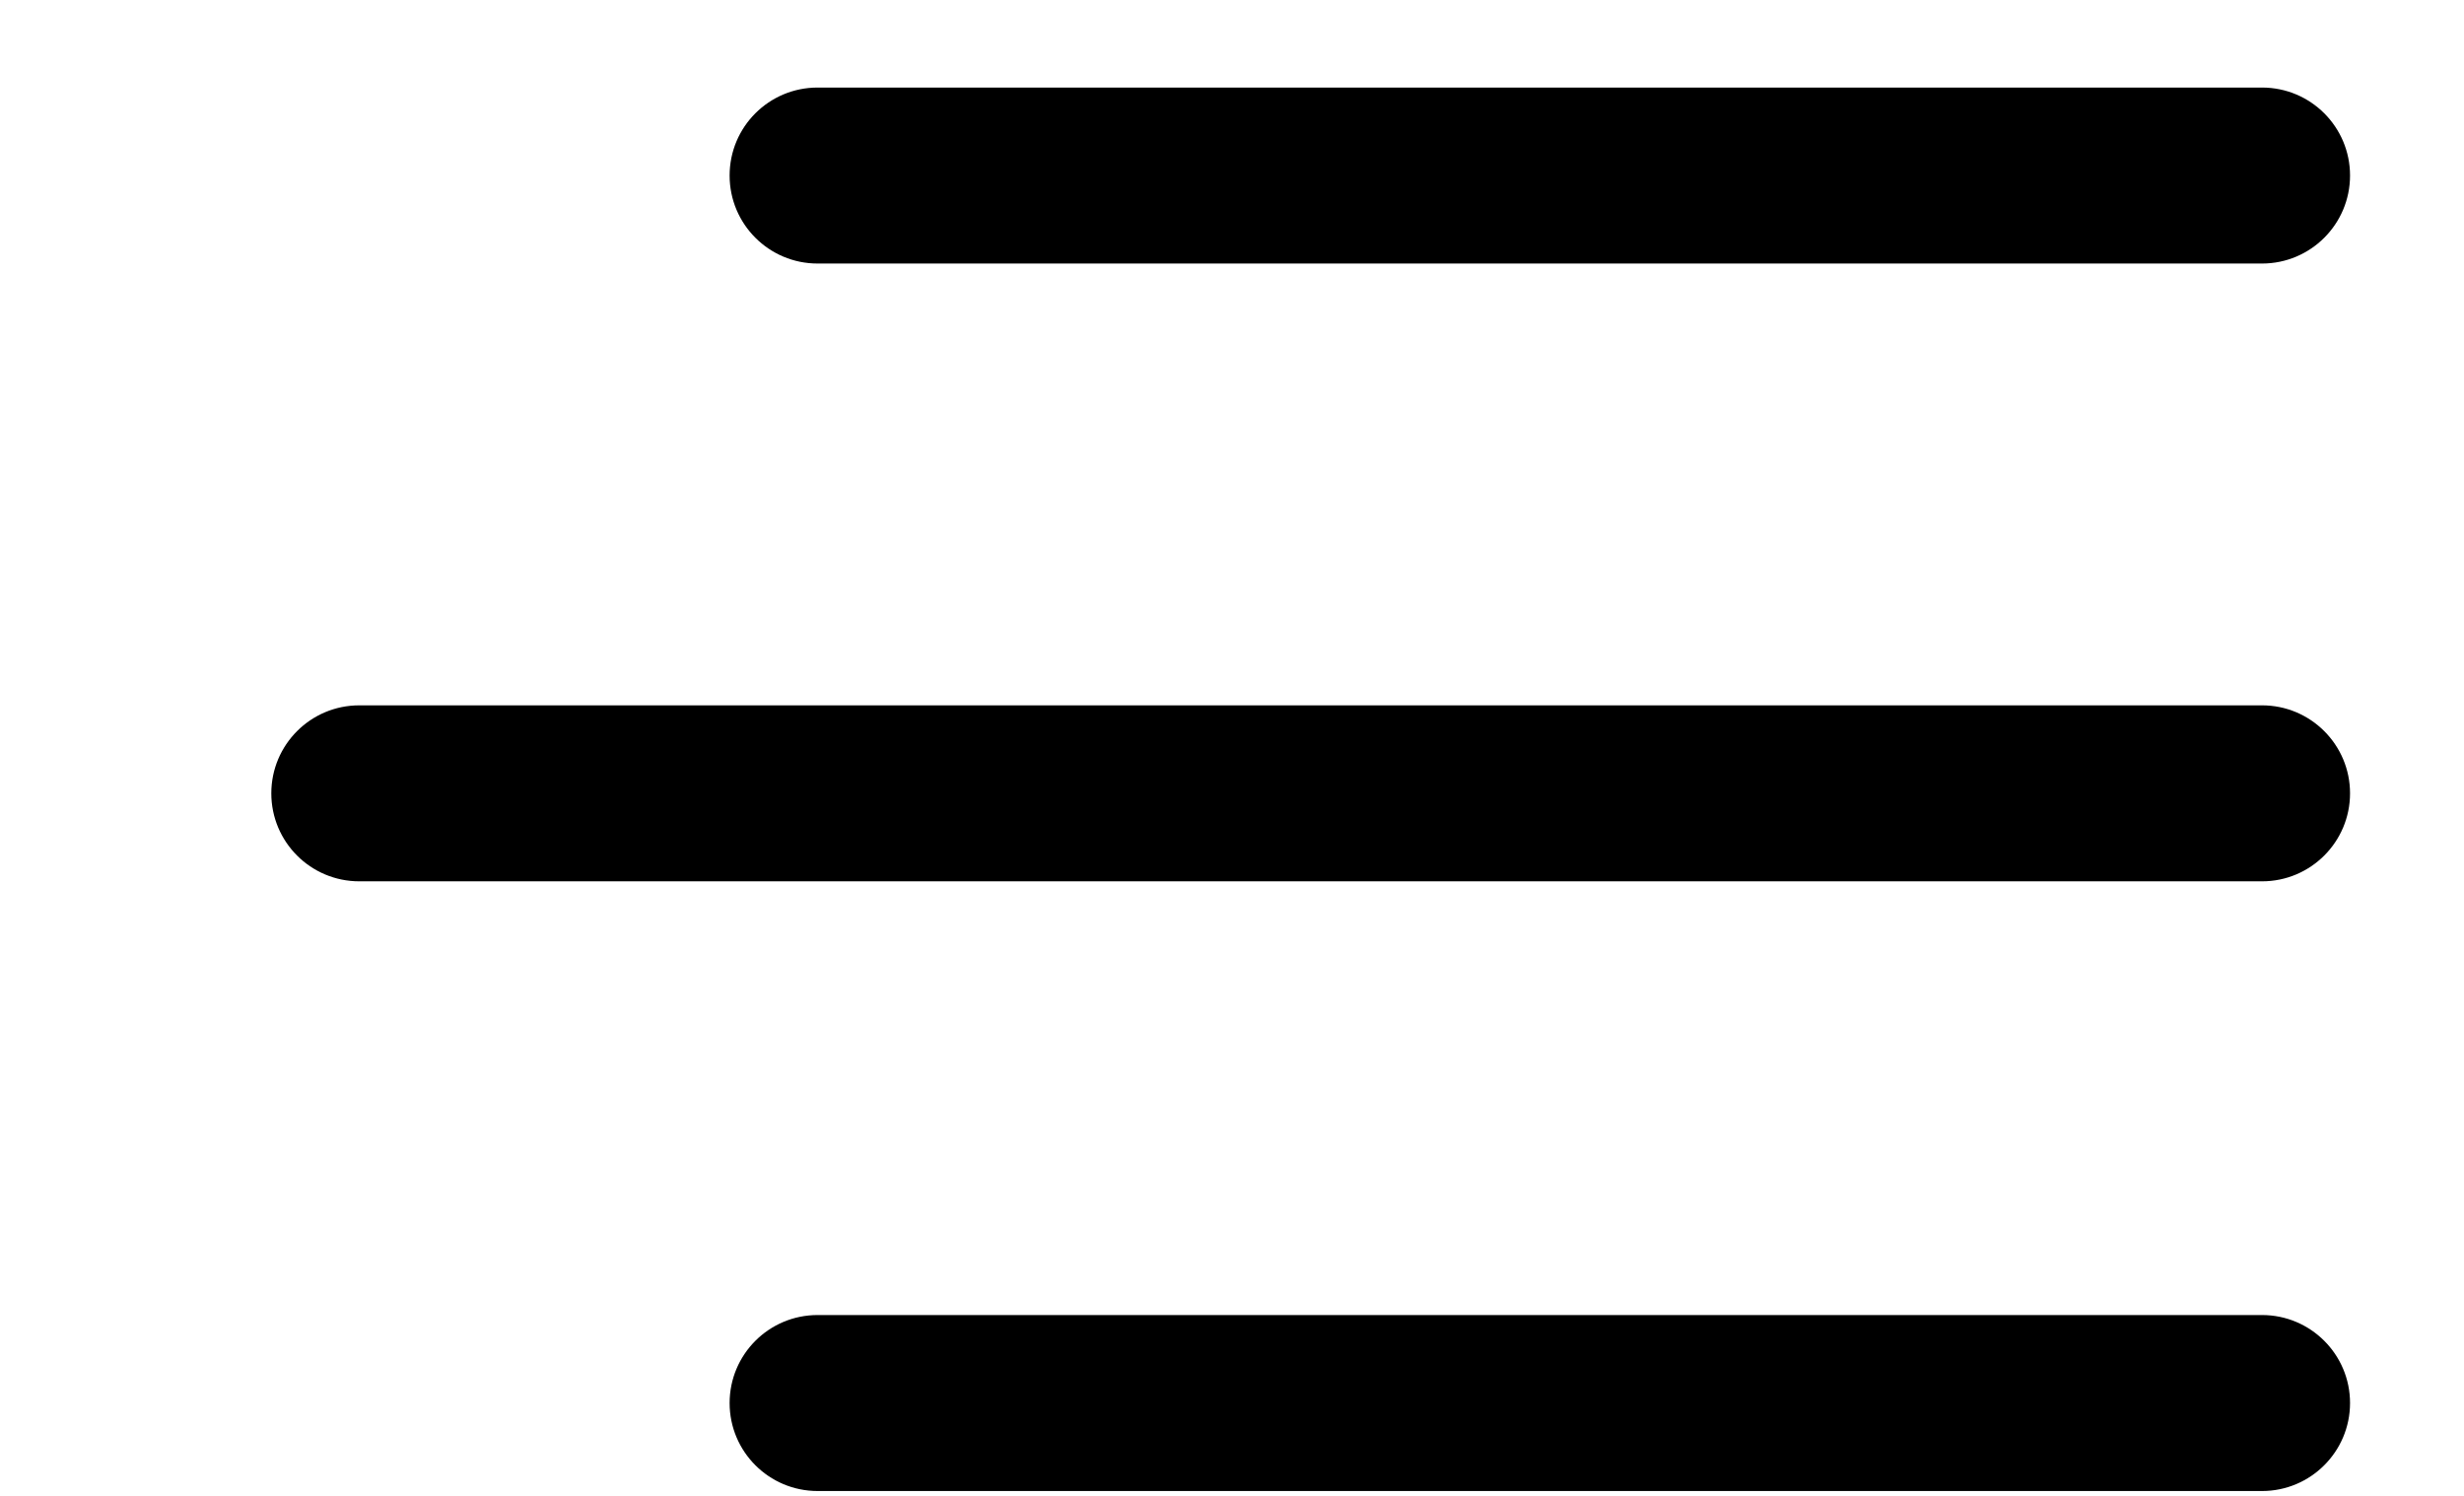
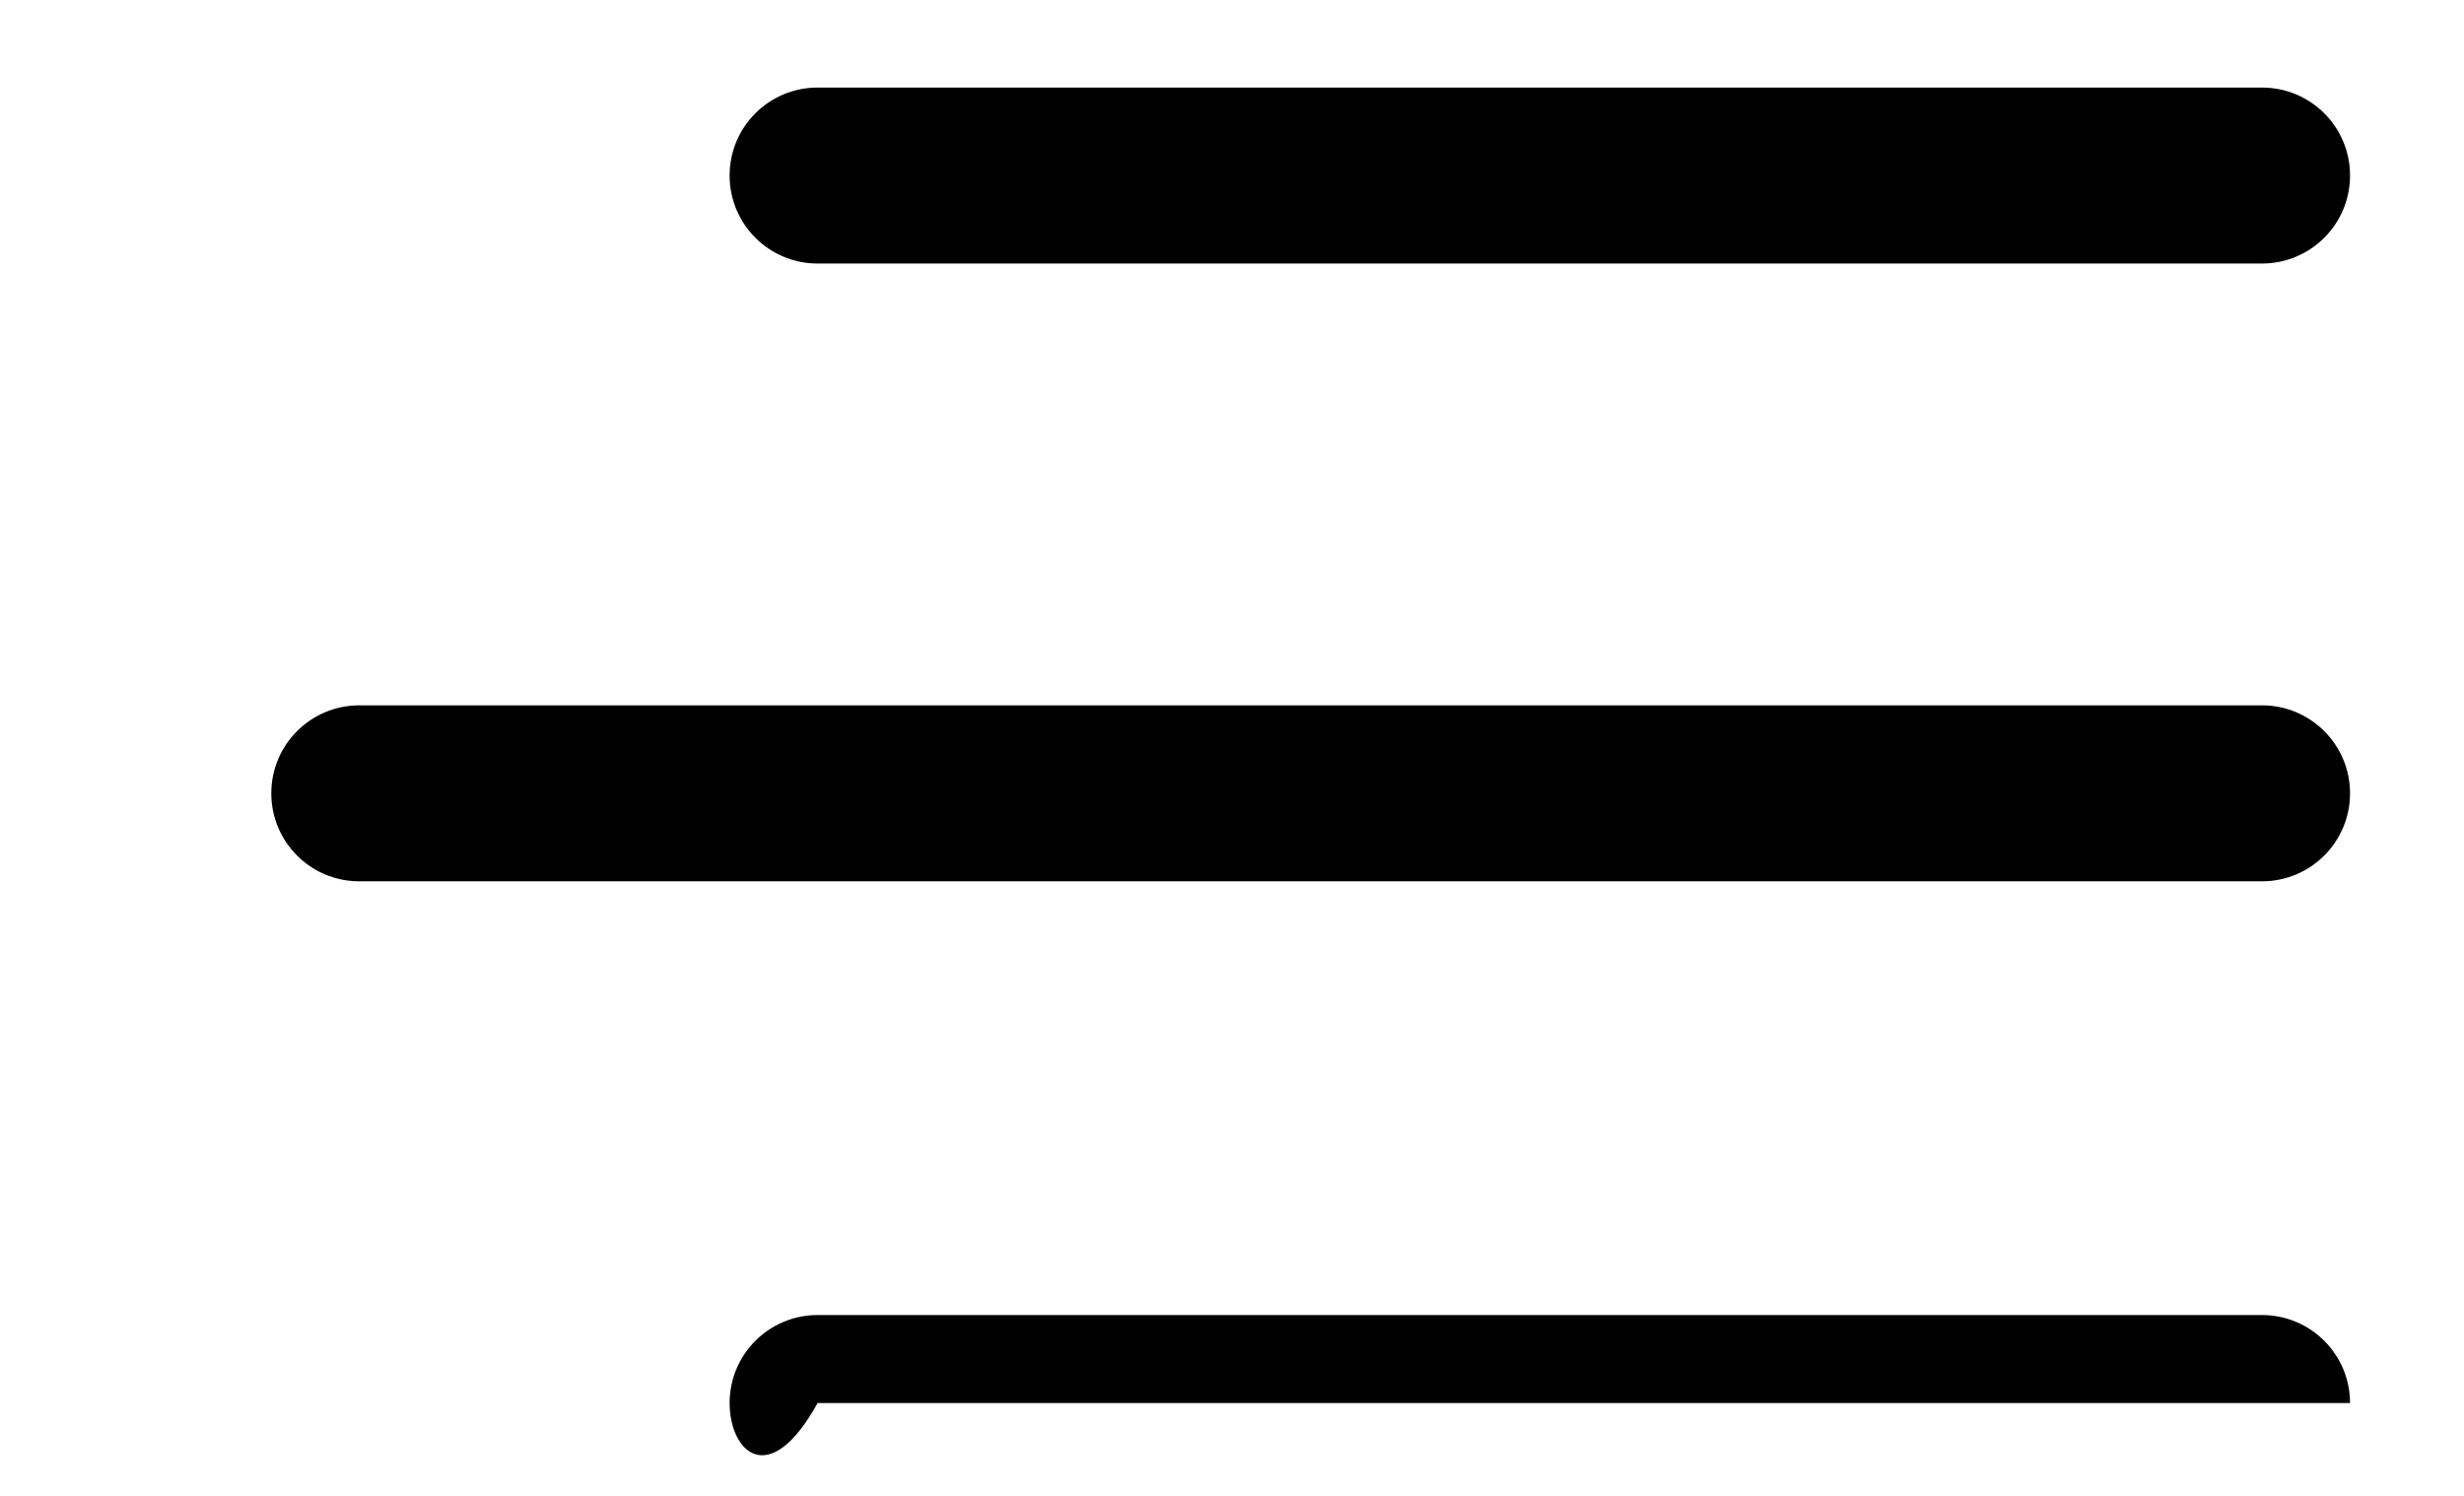
<svg xmlns="http://www.w3.org/2000/svg" width="28" height="17" viewBox="0 0 28 17" fill="none">
-   <path fill-rule="evenodd" clip-rule="evenodd" d="M26.705 1.995C26.705 2.547 26.257 2.995 25.705 2.995H9.291C8.738 2.995 8.291 2.547 8.291 1.995V1.995C8.291 1.442 8.738 0.995 9.291 0.995H25.705C26.257 0.995 26.705 1.442 26.705 1.995V1.995ZM26.705 9.016C26.705 9.568 26.257 10.016 25.705 10.016H4.083C3.53 10.016 3.083 9.568 3.083 9.016V9.016C3.083 8.464 3.53 8.016 4.083 8.016H25.705C26.257 8.016 26.705 8.464 26.705 9.016V9.016ZM26.705 15.945C26.705 16.497 26.257 16.945 25.705 16.945H9.291C8.738 16.945 8.291 16.497 8.291 15.945V15.945C8.291 15.393 8.738 14.945 9.291 14.945H25.705C26.257 14.945 26.705 15.393 26.705 15.945V15.945Z" fill="black" />
+   <path fill-rule="evenodd" clip-rule="evenodd" d="M26.705 1.995C26.705 2.547 26.257 2.995 25.705 2.995H9.291C8.738 2.995 8.291 2.547 8.291 1.995V1.995C8.291 1.442 8.738 0.995 9.291 0.995H25.705C26.257 0.995 26.705 1.442 26.705 1.995V1.995ZM26.705 9.016C26.705 9.568 26.257 10.016 25.705 10.016H4.083C3.53 10.016 3.083 9.568 3.083 9.016V9.016C3.083 8.464 3.53 8.016 4.083 8.016H25.705C26.257 8.016 26.705 8.464 26.705 9.016V9.016ZM26.705 15.945H9.291C8.738 16.945 8.291 16.497 8.291 15.945V15.945C8.291 15.393 8.738 14.945 9.291 14.945H25.705C26.257 14.945 26.705 15.393 26.705 15.945V15.945Z" fill="black" />
</svg>